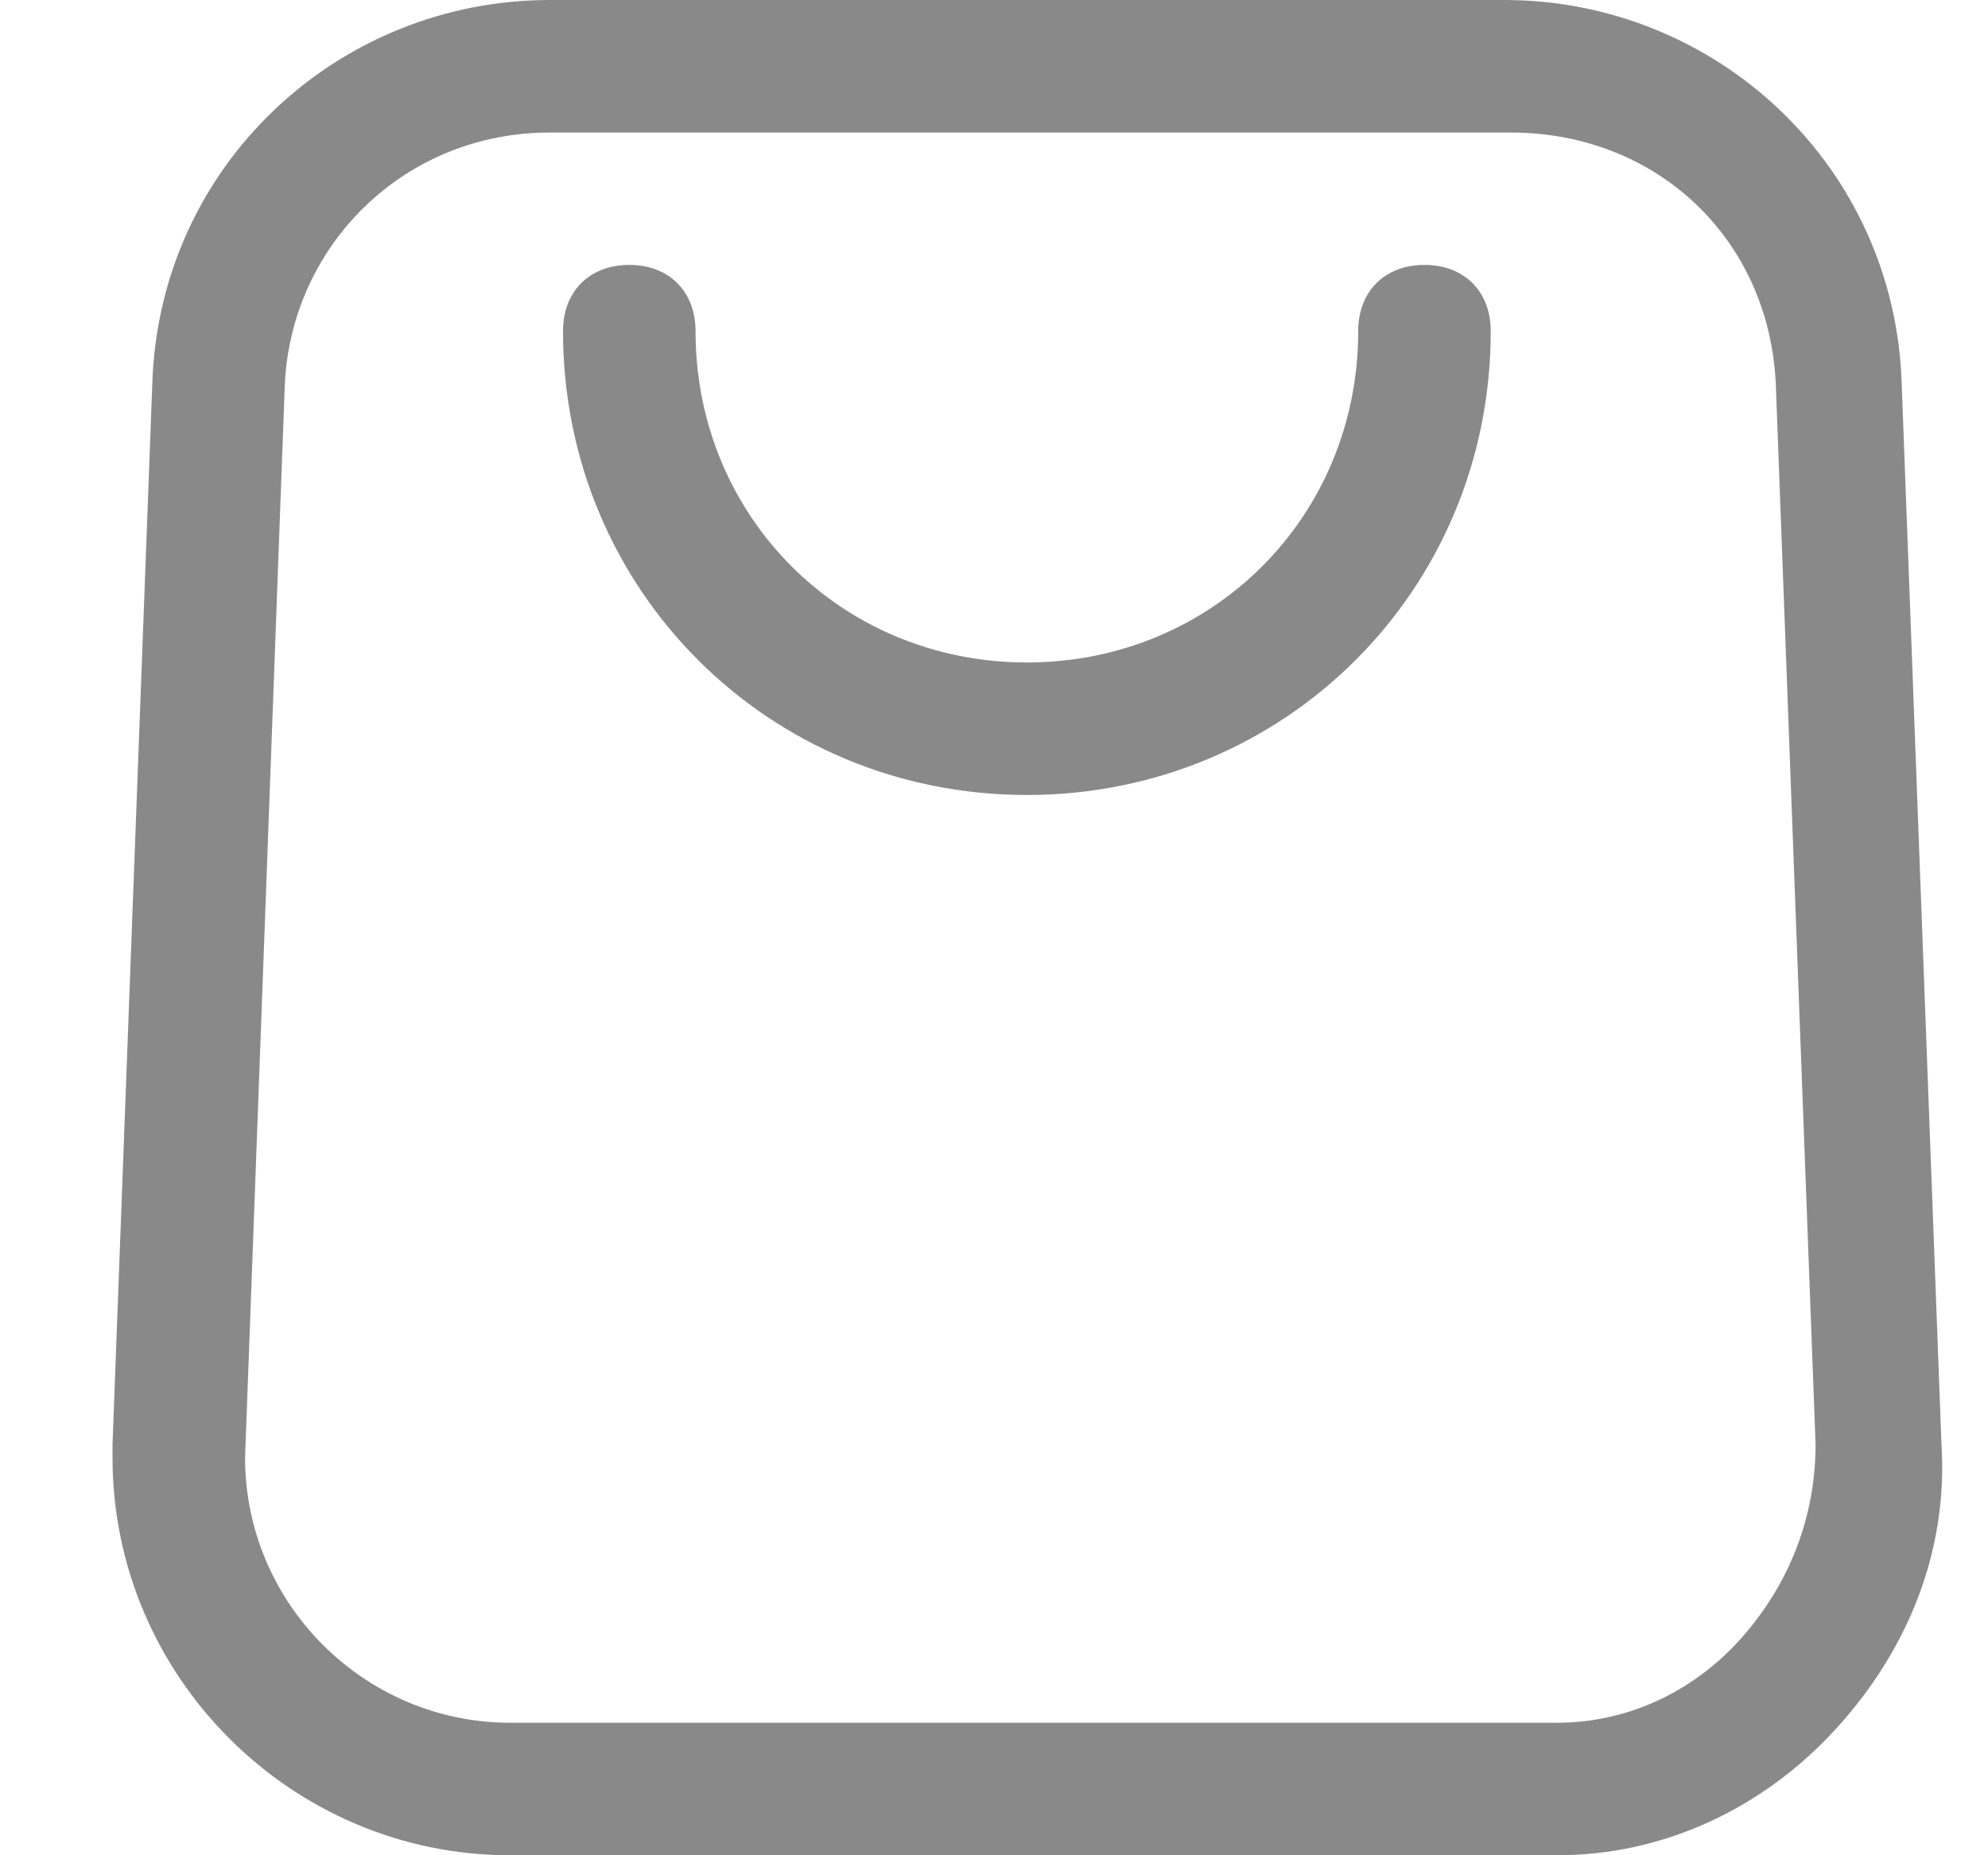
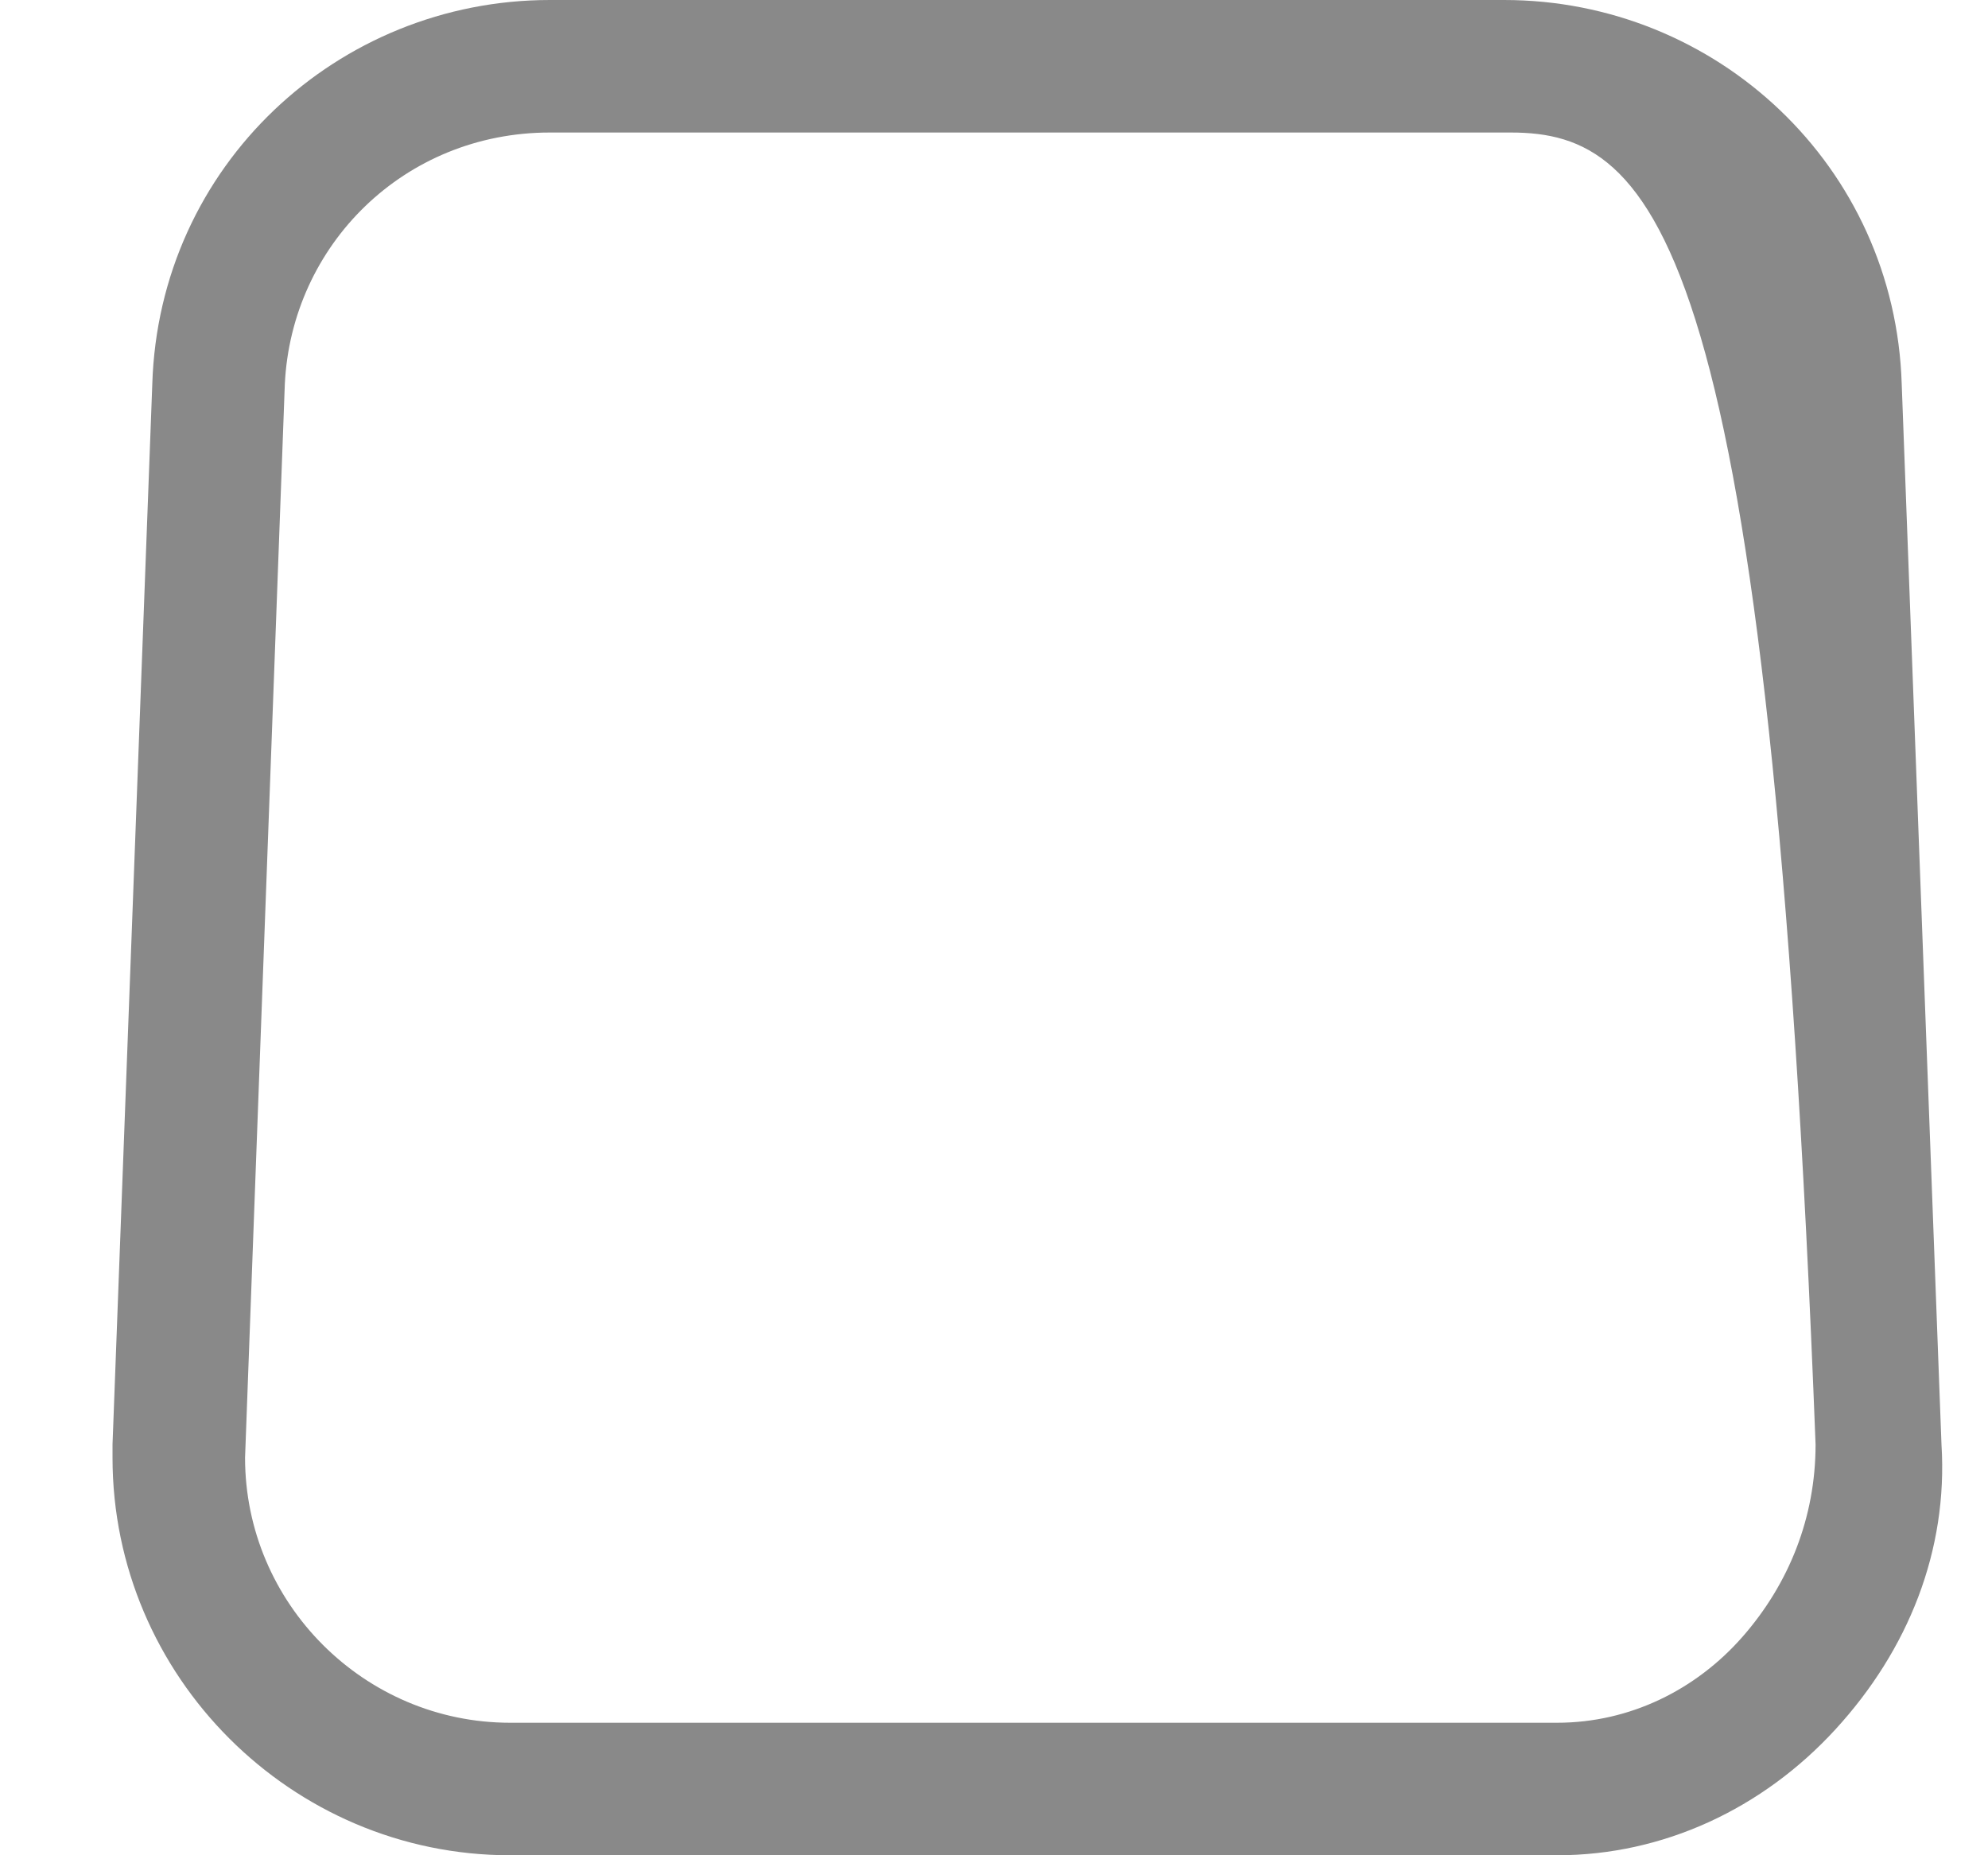
<svg xmlns="http://www.w3.org/2000/svg" width="15" height="14" viewBox="0 0 15 14" fill="none">
-   <path d="M11.649 14H3.849C2.199 14 0.849 12.65 0.849 11V10.9L1.149 2.9C1.199 1.25 2.549 0 4.149 0H11.349C12.949 0 14.299 1.25 14.349 2.9L14.649 10.9C14.699 11.7 14.399 12.45 13.849 13.05C13.299 13.65 12.549 14 11.749 14C11.749 14 11.699 14 11.649 14ZM4.149 1C3.049 1 2.199 1.85 2.149 2.9L1.849 11C1.849 12.1 2.749 13 3.849 13H11.749C12.299 13 12.799 12.75 13.149 12.35C13.499 11.95 13.699 11.45 13.699 10.9L13.399 2.9C13.349 1.8 12.499 1 11.399 1H4.149Z" fill="#898989" />
-   <path d="M7.748 5.999C5.798 5.999 4.248 4.449 4.248 2.499C4.248 2.199 4.448 1.999 4.748 1.999C5.048 1.999 5.248 2.199 5.248 2.499C5.248 3.899 6.348 4.999 7.748 4.999C9.148 4.999 10.248 3.899 10.248 2.499C10.248 2.199 10.448 1.999 10.748 1.999C11.048 1.999 11.248 2.199 11.248 2.499C11.248 4.449 9.698 5.999 7.748 5.999Z" fill="#898989" />
+   <path d="M11.649 14H3.849C2.199 14 0.849 12.65 0.849 11V10.9L1.149 2.9C1.199 1.25 2.549 0 4.149 0H11.349C12.949 0 14.299 1.25 14.349 2.9L14.649 10.9C14.699 11.7 14.399 12.45 13.849 13.05C13.299 13.65 12.549 14 11.749 14C11.749 14 11.699 14 11.649 14ZM4.149 1C3.049 1 2.199 1.85 2.149 2.9L1.849 11C1.849 12.1 2.749 13 3.849 13H11.749C12.299 13 12.799 12.75 13.149 12.35C13.499 11.95 13.699 11.45 13.699 10.9C13.349 1.8 12.499 1 11.399 1H4.149Z" fill="#898989" />
</svg>